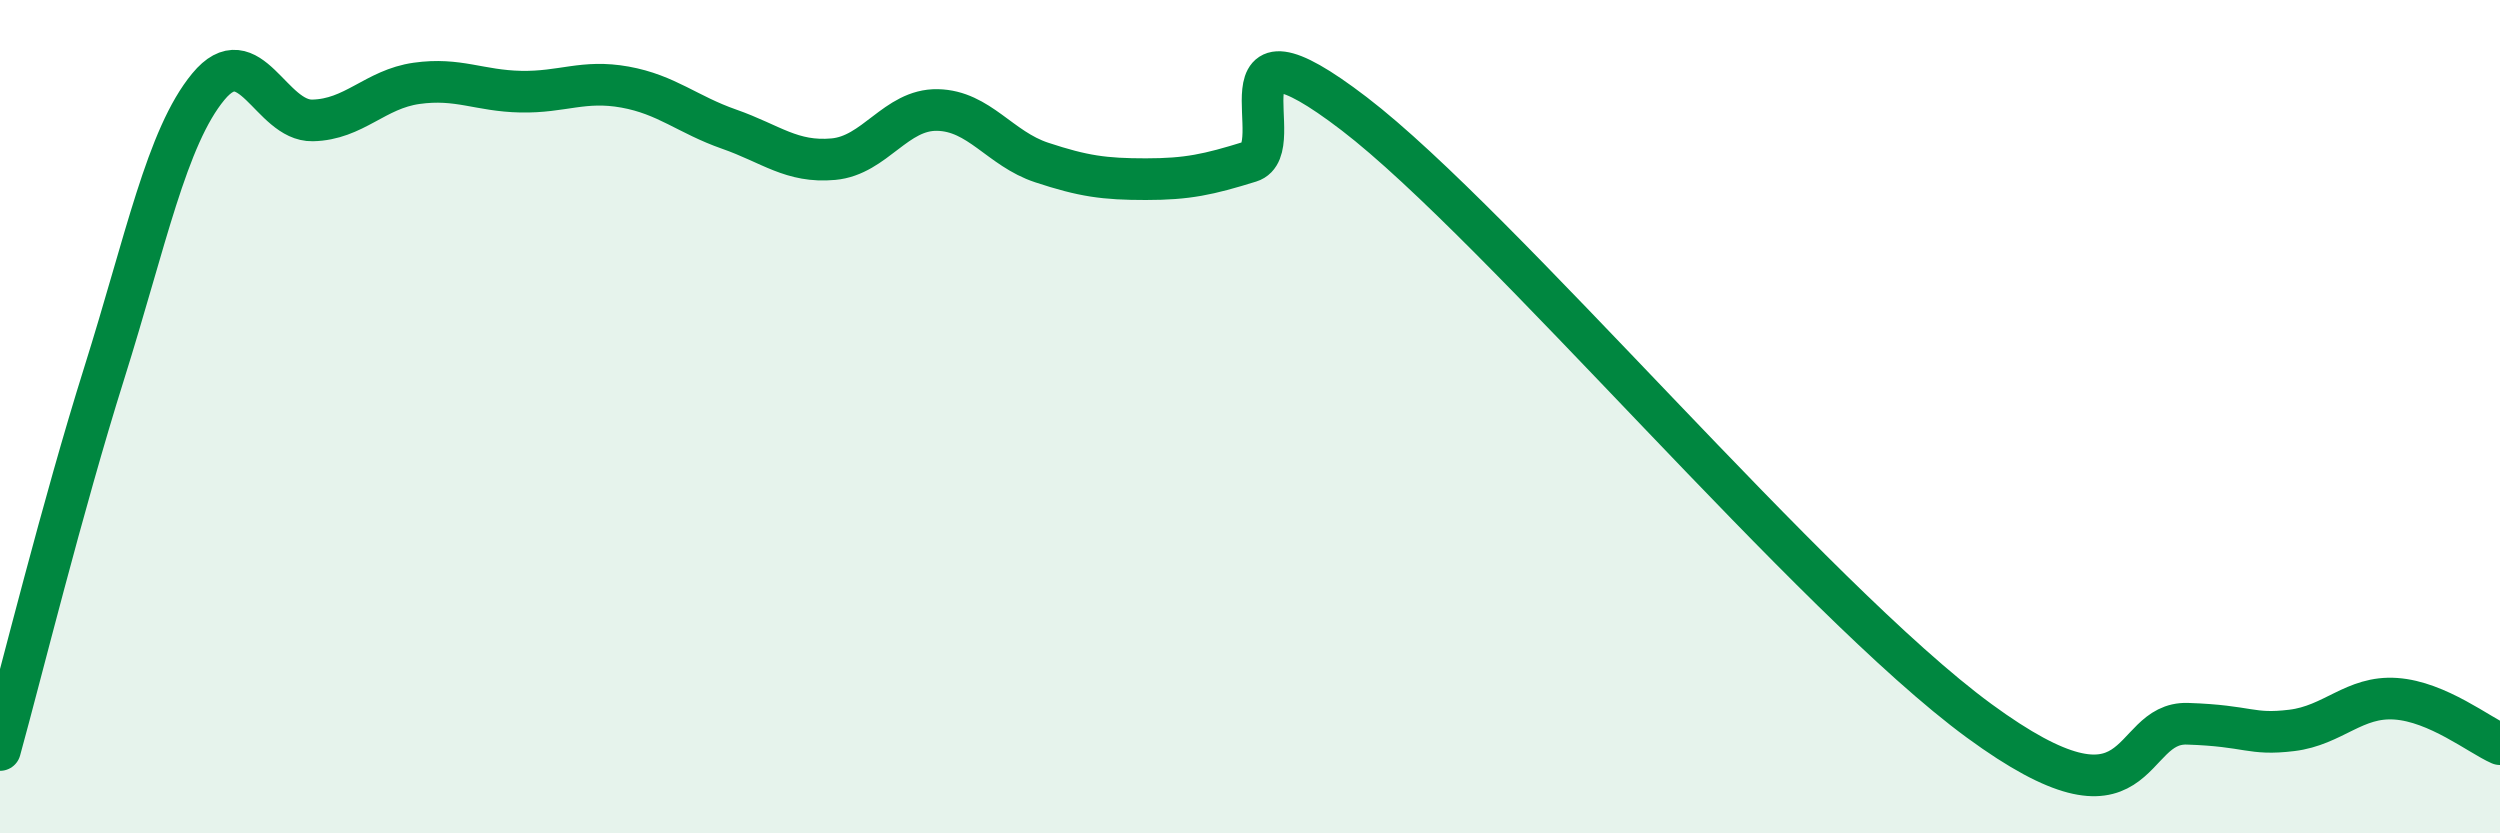
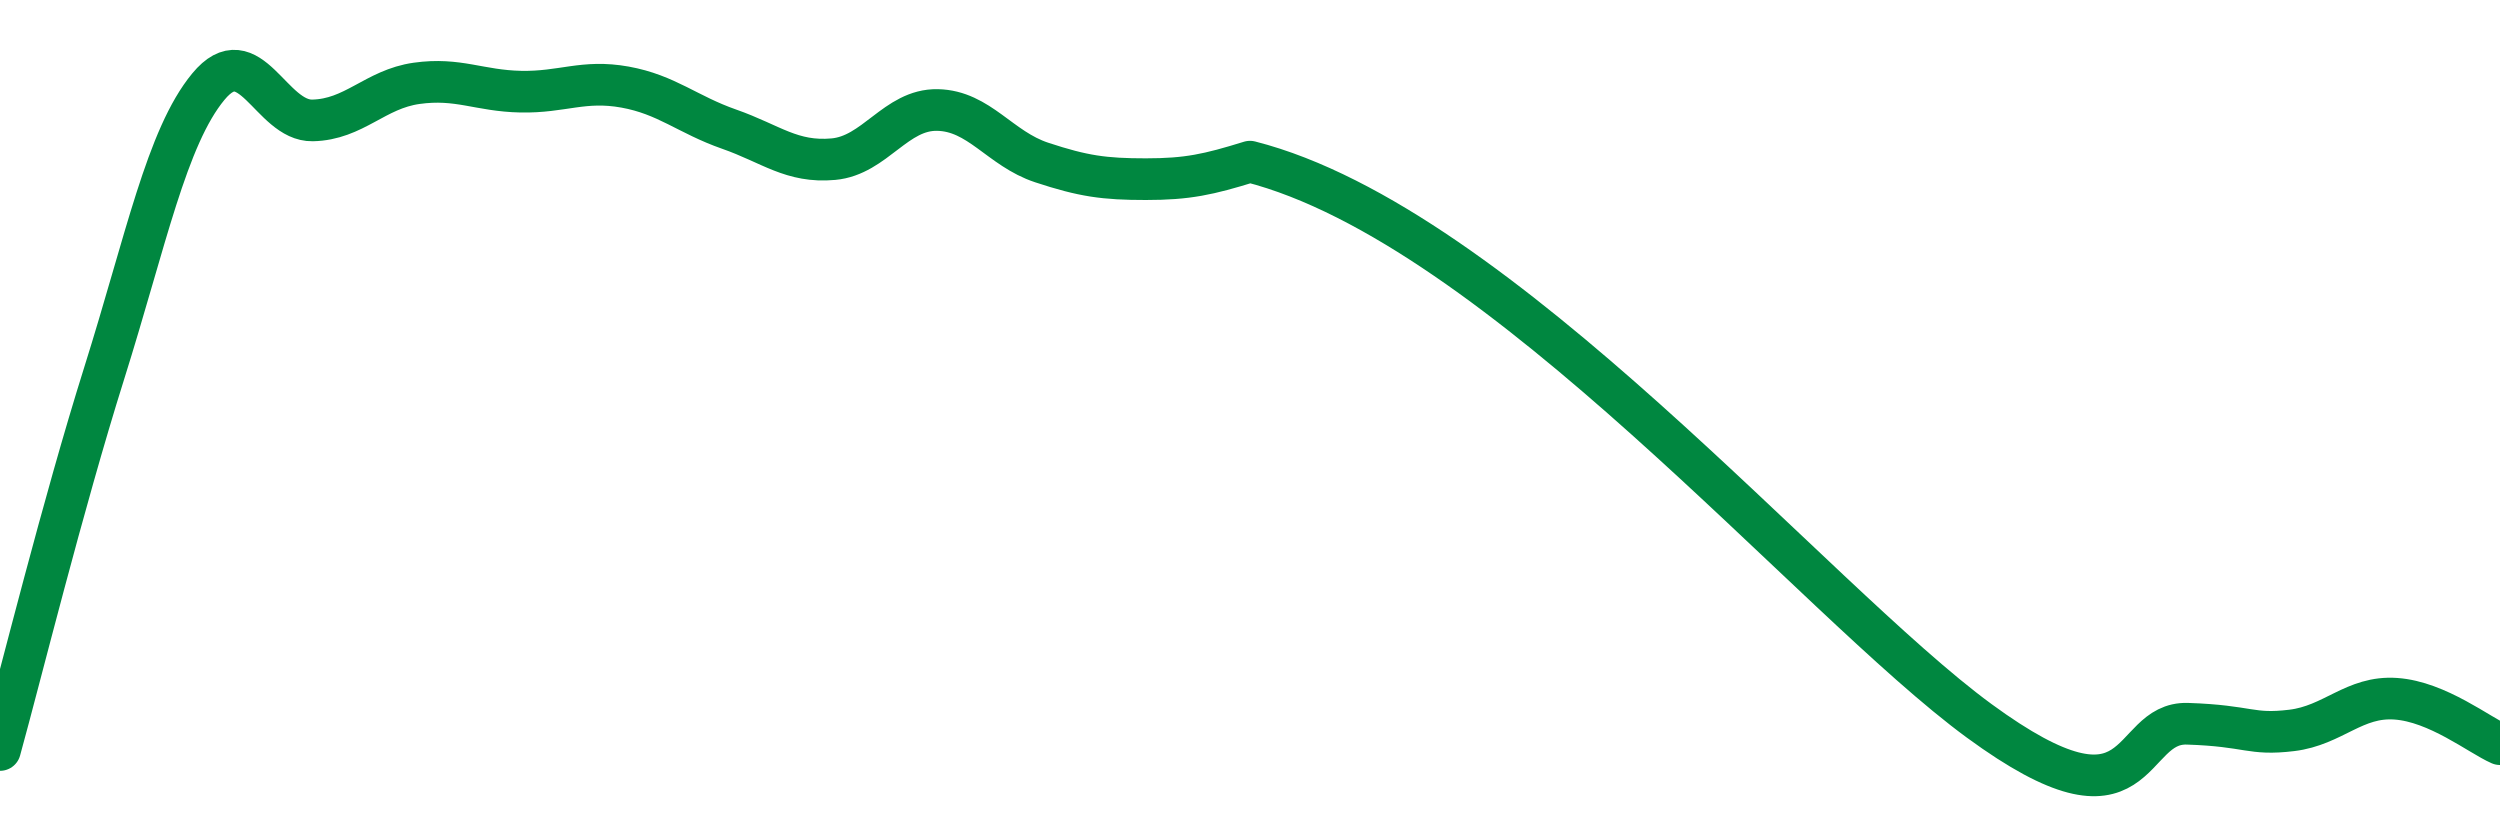
<svg xmlns="http://www.w3.org/2000/svg" width="60" height="20" viewBox="0 0 60 20">
-   <path d="M 0,18 C 0.5,16.19 1.5,12.14 2.5,8.96 C 3.5,5.78 4,3.29 5,2.08 C 6,0.87 6.5,2.91 7.5,2.89 C 8.5,2.87 9,2.14 10,2 C 11,1.86 11.5,2.18 12.5,2.2 C 13.5,2.22 14,1.91 15,2.09 C 16,2.27 16.5,2.75 17.5,3.1 C 18.5,3.45 19,3.91 20,3.82 C 21,3.73 21.5,2.62 22.5,2.64 C 23.5,2.66 24,3.57 25,3.9 C 26,4.23 26.5,4.3 27.5,4.3 C 28.5,4.3 29,4.19 30,3.88 C 31,3.57 29,0.05 32.5,2.73 C 36,5.41 43.5,14.37 47.5,17.3 C 51.5,20.23 51,17.32 52.5,17.37 C 54,17.42 54,17.65 55,17.53 C 56,17.41 56.5,16.7 57.5,16.77 C 58.5,16.84 59.5,17.64 60,17.86L60 20L0 20Z" fill="#008740" opacity="0.1" stroke-linecap="round" stroke-linejoin="round" />
-   <path d="M 0,18 C 0.5,16.19 1.5,12.14 2.5,8.96 C 3.5,5.78 4,3.29 5,2.08 C 6,0.87 6.5,2.91 7.5,2.89 C 8.5,2.87 9,2.14 10,2 C 11,1.86 11.5,2.18 12.5,2.2 C 13.5,2.22 14,1.91 15,2.09 C 16,2.27 16.5,2.75 17.5,3.1 C 18.5,3.45 19,3.91 20,3.82 C 21,3.73 21.5,2.62 22.5,2.64 C 23.5,2.66 24,3.57 25,3.9 C 26,4.23 26.5,4.3 27.5,4.3 C 28.5,4.3 29,4.19 30,3.88 C 31,3.57 29,0.05 32.5,2.73 C 36,5.41 43.5,14.37 47.5,17.3 C 51.5,20.23 51,17.32 52.5,17.37 C 54,17.42 54,17.65 55,17.53 C 56,17.41 56.5,16.7 57.5,16.77 C 58.5,16.84 59.5,17.64 60,17.86" stroke="#008740" stroke-width="1" fill="none" stroke-linecap="round" stroke-linejoin="round" />
+   <path d="M 0,18 C 0.5,16.19 1.5,12.14 2.5,8.96 C 3.5,5.78 4,3.29 5,2.08 C 6,0.87 6.5,2.91 7.5,2.89 C 8.5,2.87 9,2.14 10,2 C 11,1.86 11.5,2.18 12.5,2.2 C 13.5,2.22 14,1.91 15,2.09 C 16,2.27 16.5,2.75 17.5,3.1 C 18.5,3.45 19,3.91 20,3.82 C 21,3.73 21.5,2.62 22.5,2.64 C 23.5,2.66 24,3.57 25,3.9 C 26,4.23 26.5,4.3 27.5,4.3 C 28.5,4.3 29,4.19 30,3.88 C 36,5.41 43.5,14.37 47.5,17.3 C 51.5,20.23 51,17.32 52.5,17.37 C 54,17.42 54,17.65 55,17.53 C 56,17.41 56.5,16.7 57.5,16.77 C 58.5,16.84 59.5,17.64 60,17.86" stroke="#008740" stroke-width="1" fill="none" stroke-linecap="round" stroke-linejoin="round" />
</svg>